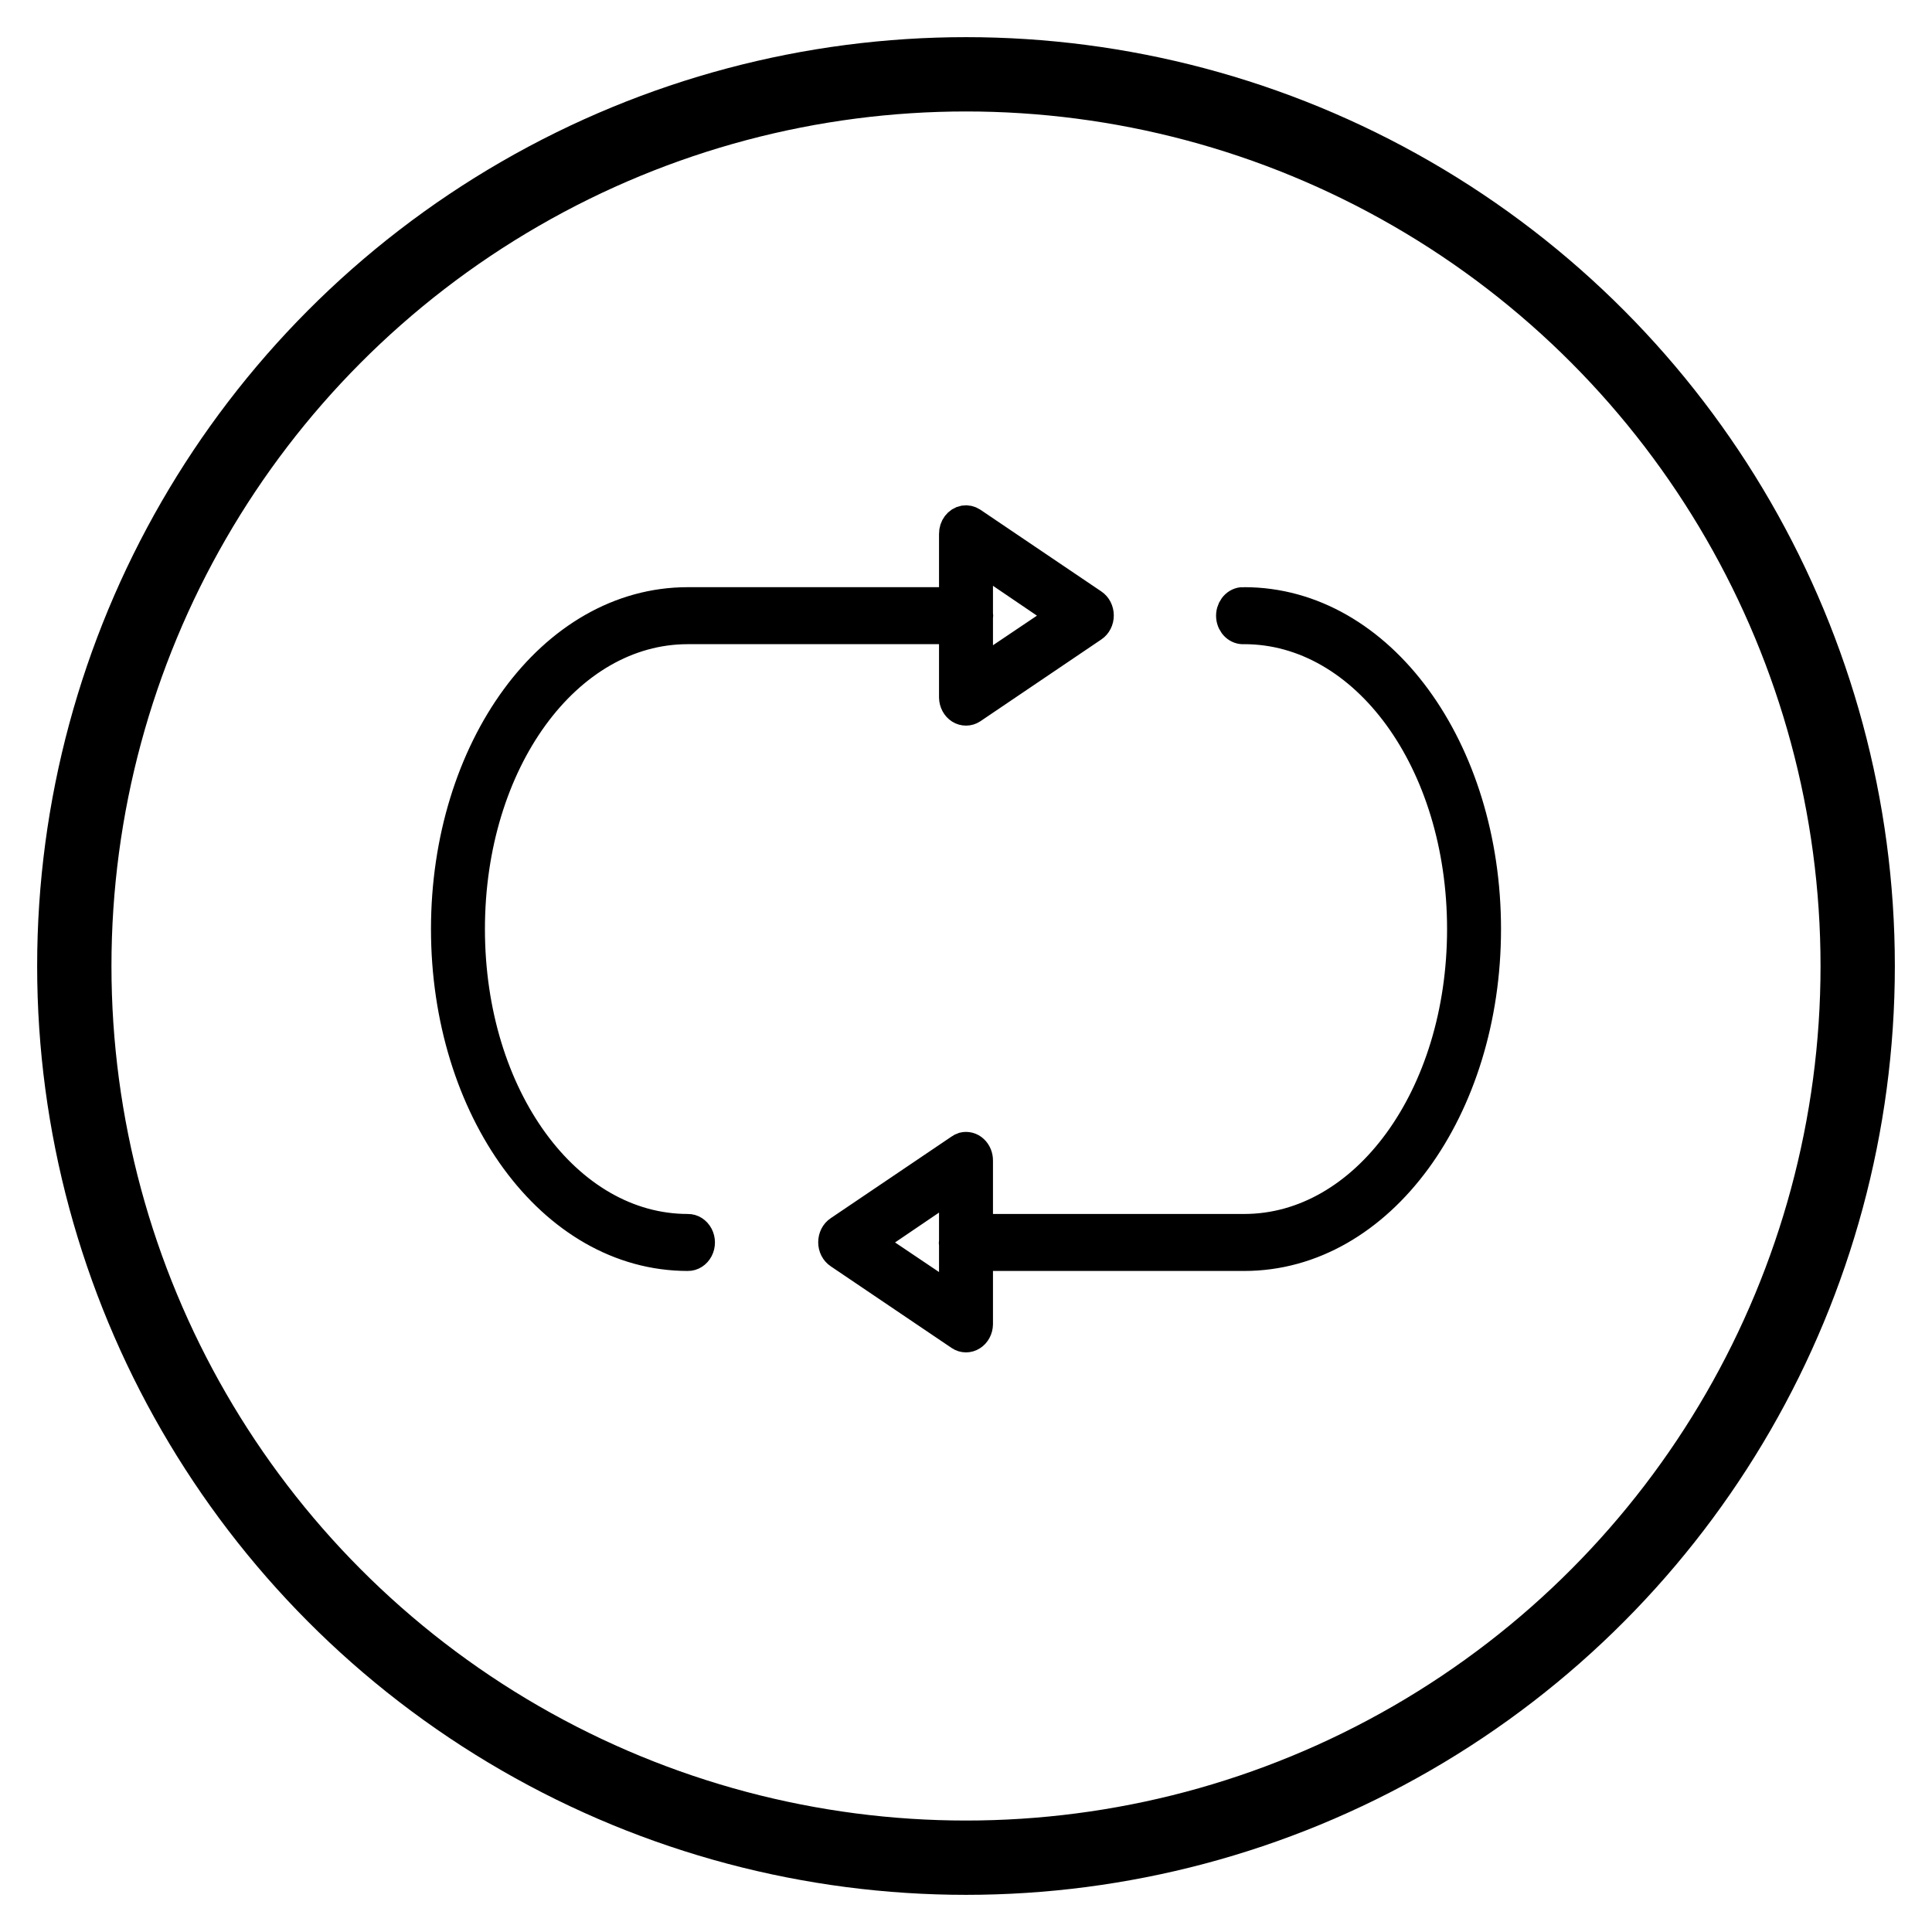
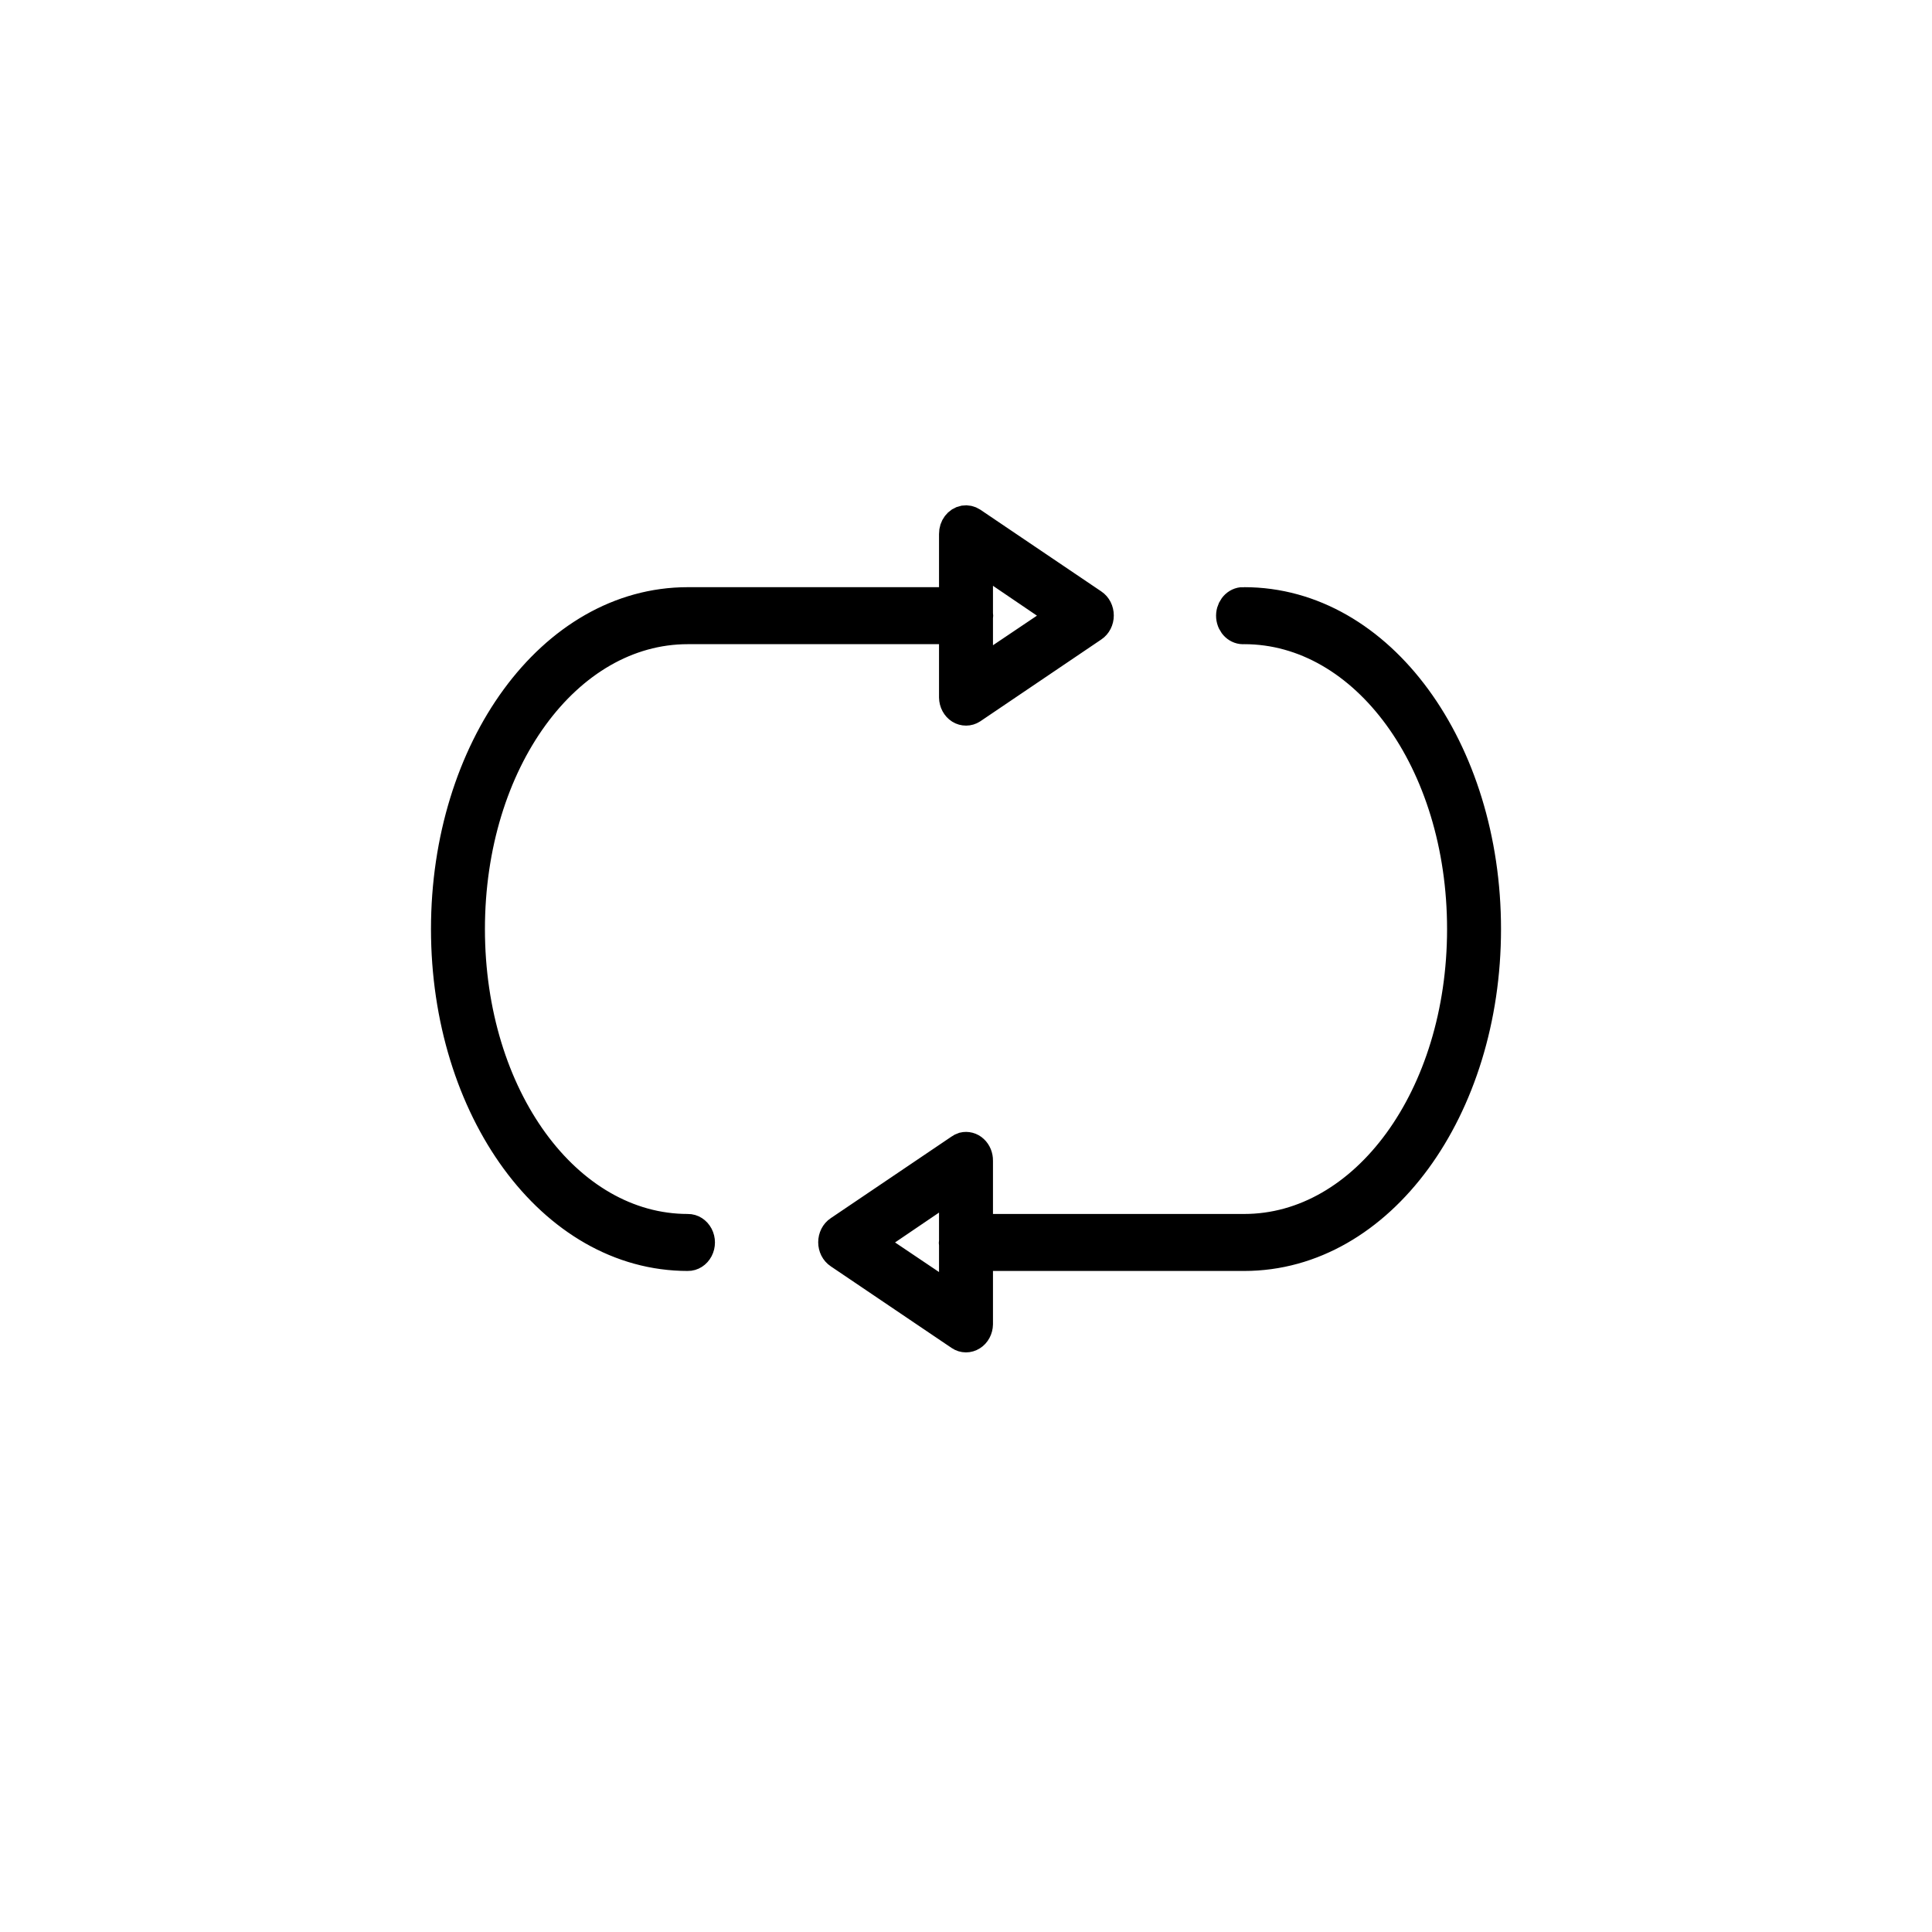
<svg xmlns="http://www.w3.org/2000/svg" width="26px" height="26px" viewBox="0 0 26 26" version="1.1">
  <title>Group 4</title>
  <desc>Created with Sketch.</desc>
  <g id="Page-1" stroke="none" stroke-width="1" fill="none" fill-rule="evenodd">
    <g id="HIGHLIGHTS" transform="translate(-920, -626)" stroke="#000000">
      <g id="Group-4" transform="translate(921, 627)">
-         <circle id="Oval-Copy" cx="12" cy="12" r="12" />
        <g id="Shape" transform="translate(5, 6)" fill="#000000" fill-rule="nonzero" stroke-width="0.4">
          <path d="M6.975,0.002 C6.895,0.016 6.836,0.094 6.837,0.185 L6.837,1.102 L3.256,1.102 C1.42,1.102 0,3.086 0,5.503 C0,7.92 1.42,9.904 3.256,9.904 C3.315,9.905 3.369,9.87 3.399,9.813 C3.429,9.756 3.429,9.685 3.399,9.628 C3.369,9.571 3.315,9.536 3.256,9.537 C1.629,9.537 0.326,7.759 0.326,5.503 C0.326,3.247 1.629,1.469 3.256,1.469 L6.837,1.469 L6.837,2.386 C6.838,2.451 6.87,2.51 6.92,2.542 C6.97,2.573 7.032,2.573 7.081,2.541 L8.709,1.44 C8.759,1.407 8.789,1.347 8.789,1.283 C8.789,1.218 8.759,1.158 8.709,1.125 L7.081,0.025 C7.049,0.004 7.011,-0.004 6.975,0.002 L6.975,0.002 Z M7.163,0.506 L8.312,1.286 L7.163,2.059 L7.163,1.32 C7.167,1.297 7.167,1.274 7.163,1.251 L7.163,0.506 L7.163,0.506 Z M10.714,1.102 C10.624,1.112 10.558,1.202 10.566,1.303 C10.575,1.404 10.654,1.478 10.744,1.469 C12.371,1.469 13.674,3.247 13.674,5.503 C13.674,7.759 12.371,9.537 10.744,9.537 L7.163,9.537 L7.163,8.62 C7.164,8.564 7.142,8.51 7.103,8.474 C7.065,8.438 7.013,8.425 6.964,8.437 C6.948,8.442 6.933,8.45 6.919,8.46 L5.291,9.56 C5.241,9.593 5.211,9.653 5.211,9.718 C5.211,9.782 5.241,9.842 5.291,9.875 L6.919,10.975 C6.968,11.008 7.03,11.008 7.08,10.976 C7.13,10.945 7.162,10.885 7.163,10.821 L7.163,9.904 L10.744,9.904 C12.58,9.904 14,7.92 14,5.503 C14,3.086 12.58,1.102 10.744,1.102 C10.734,1.101 10.724,1.101 10.714,1.102 L10.714,1.102 Z M6.837,8.941 L6.837,9.692 C6.833,9.715 6.833,9.738 6.837,9.761 L6.837,10.494 L5.688,9.721 L6.837,8.941 L6.837,8.941 Z" />
        </g>
      </g>
    </g>
  </g>
</svg>